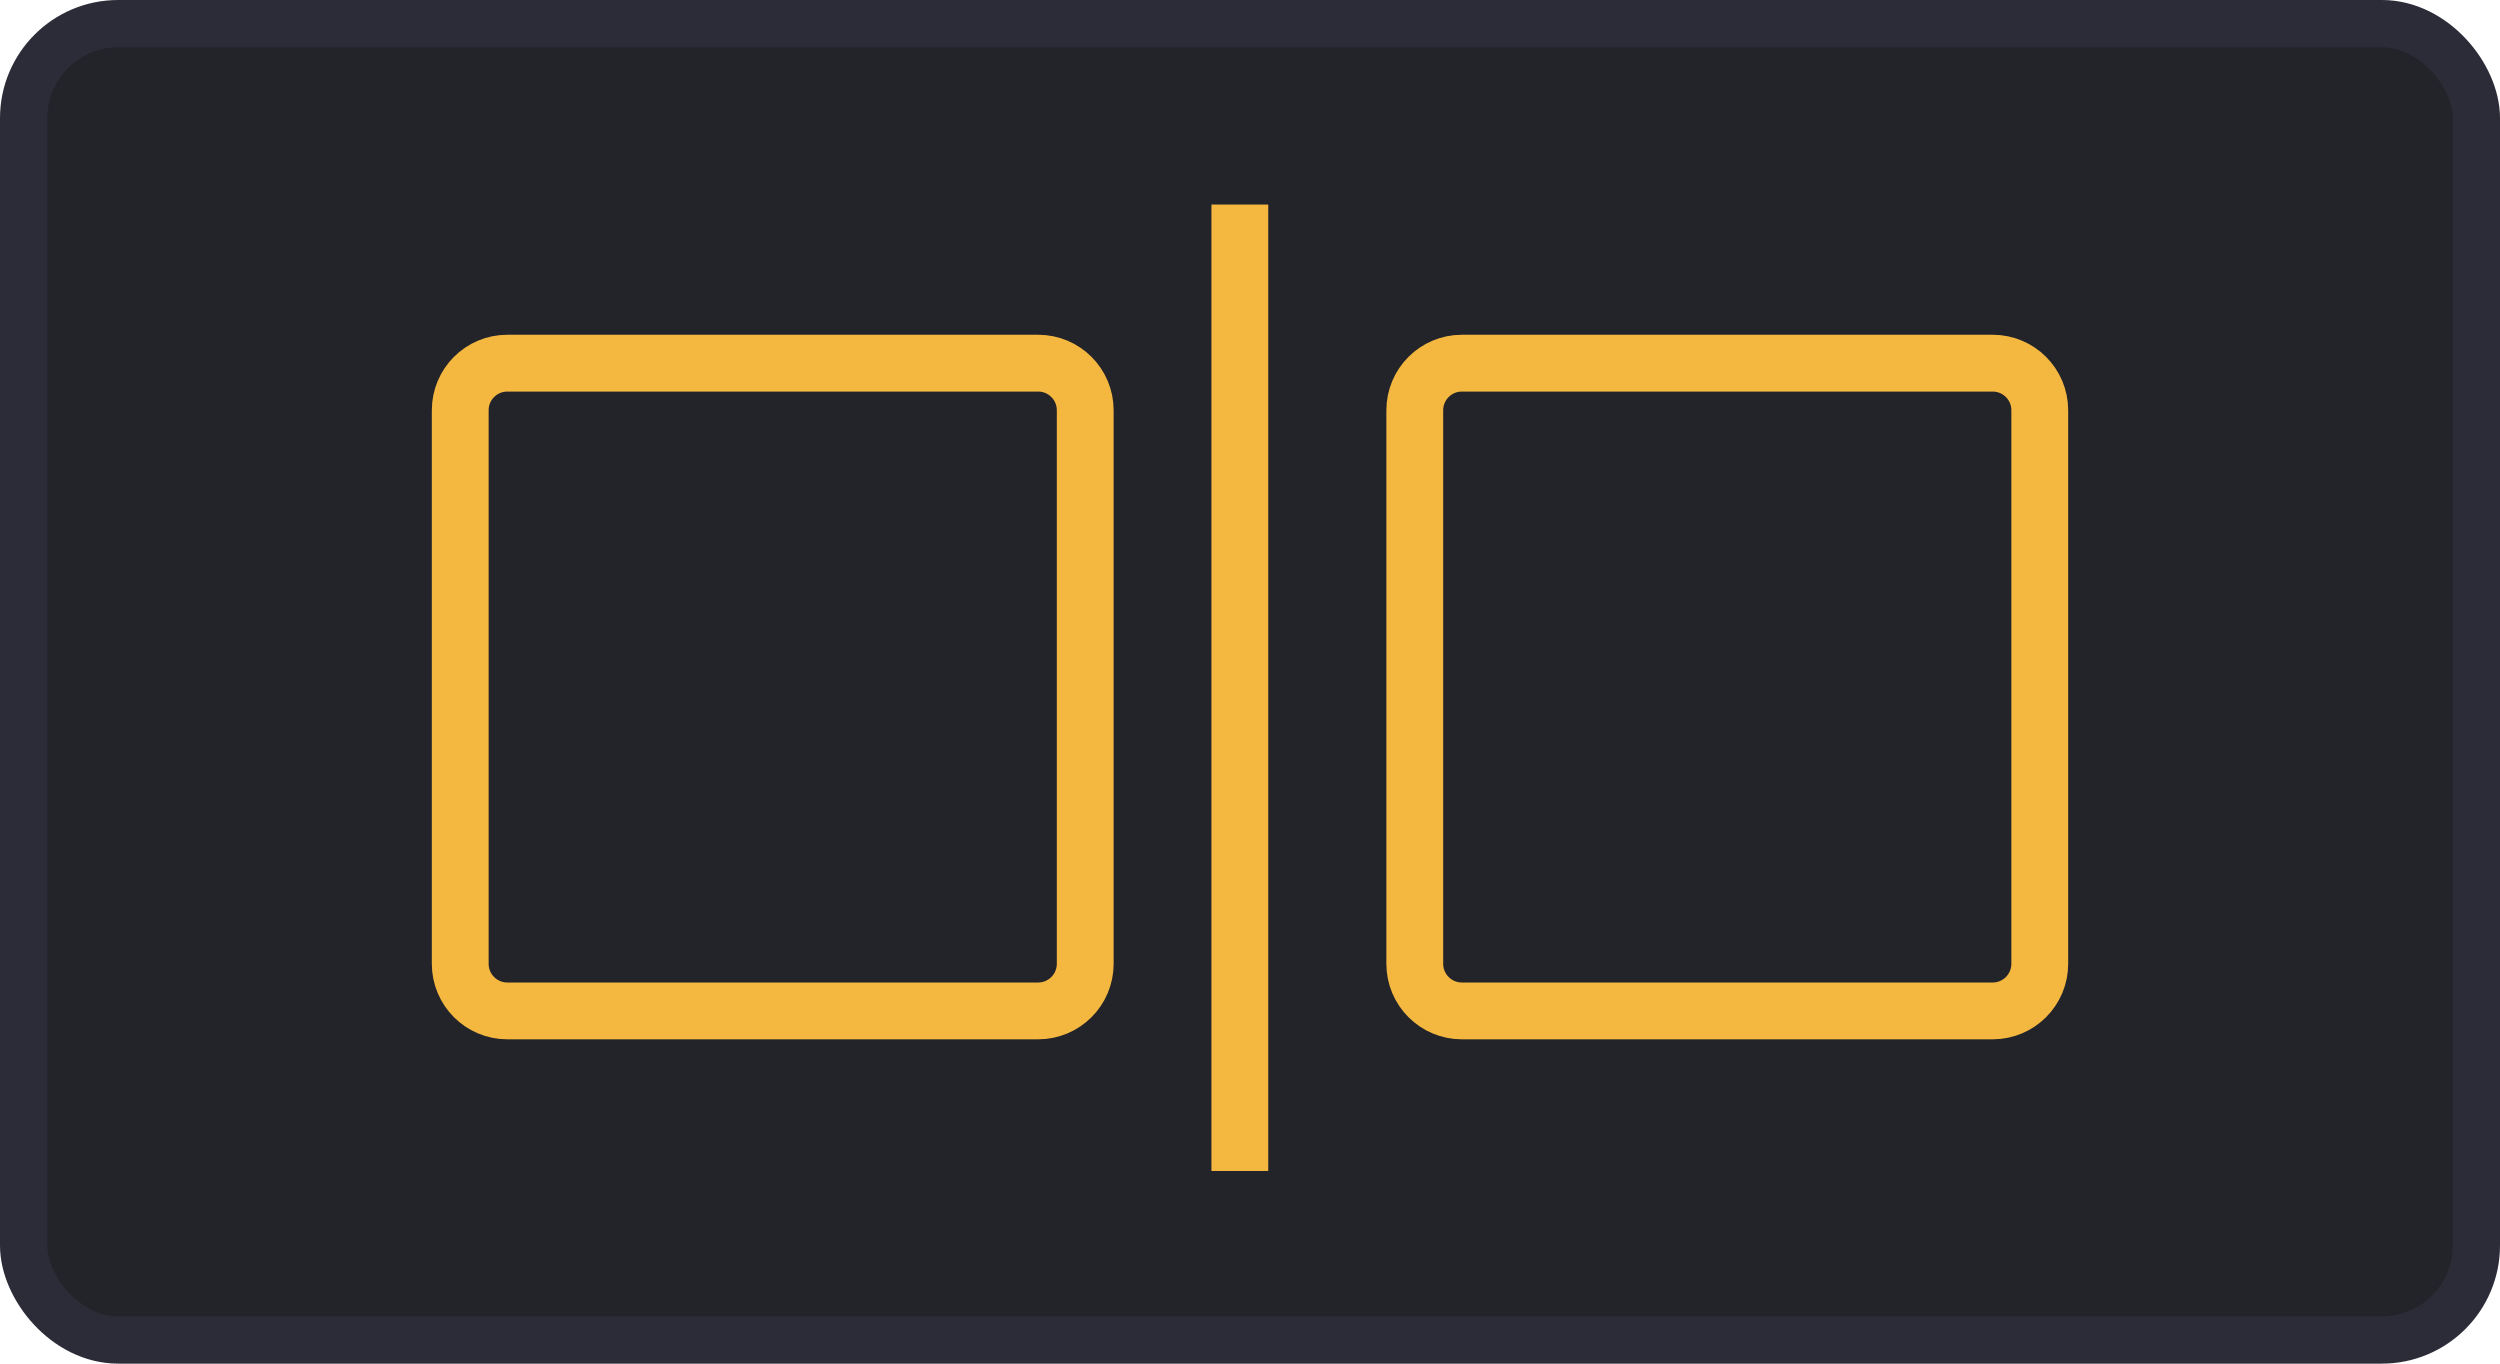
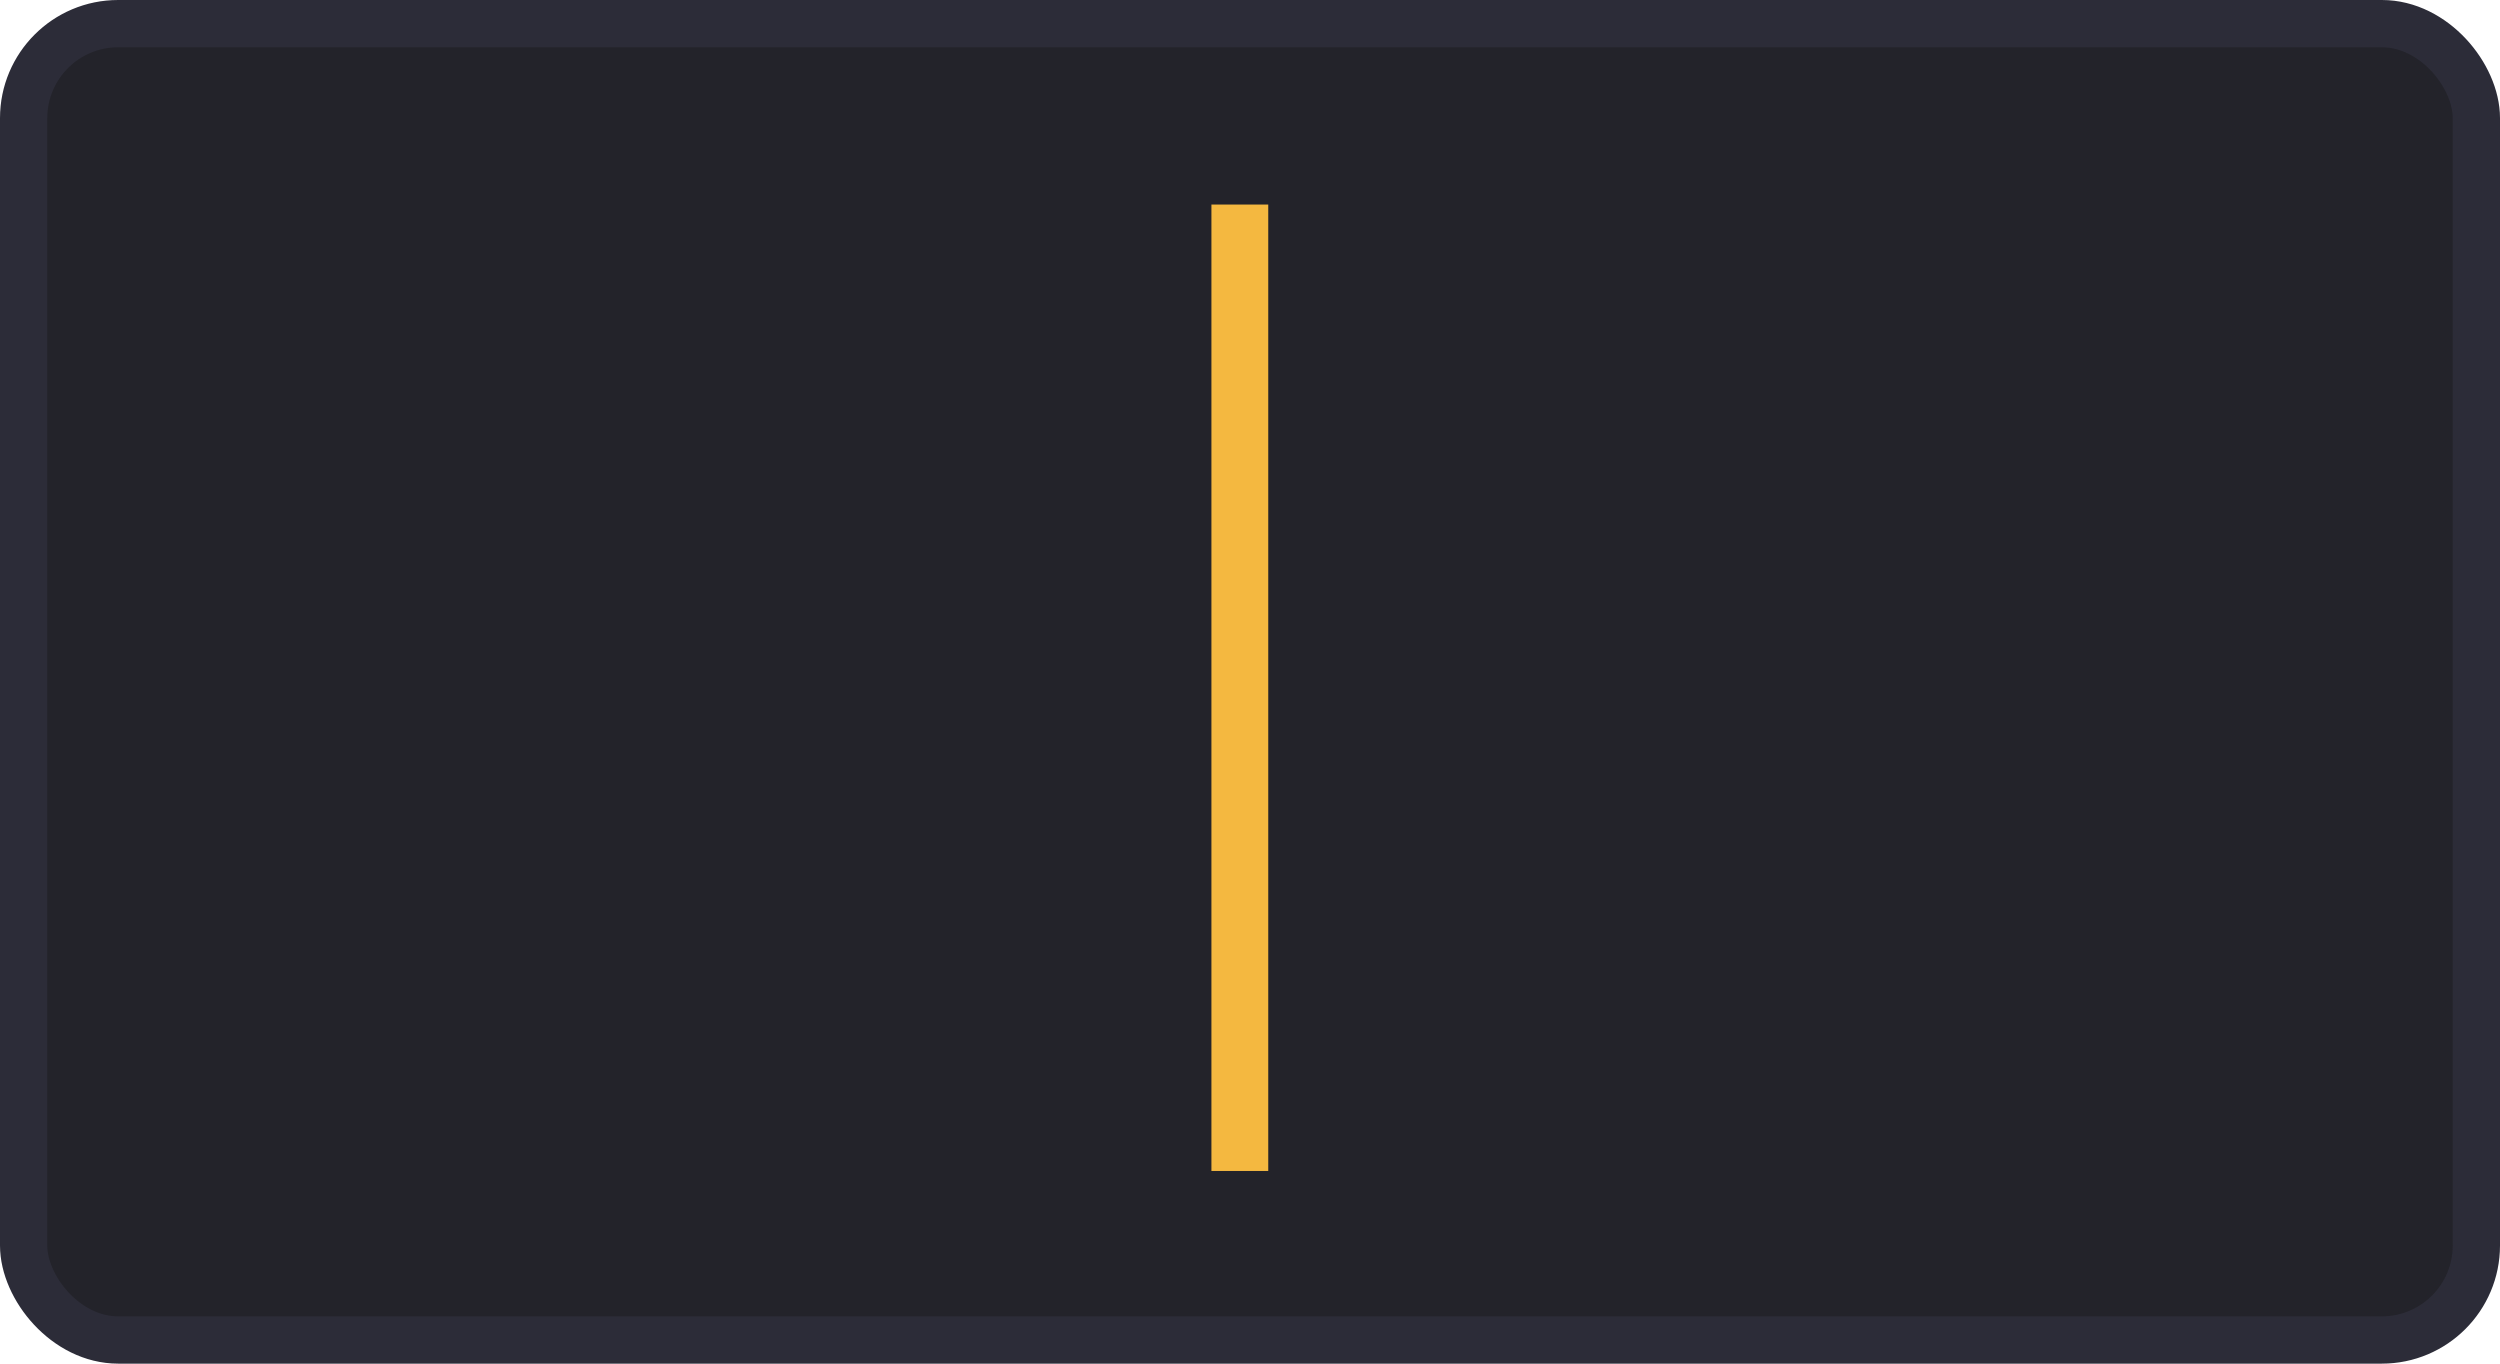
<svg xmlns="http://www.w3.org/2000/svg" width="110" height="60" viewBox="0 0 110 60" fill="none">
  <rect x="1.04" y="1.04" width="107.92" height="57.92" rx="4.159" fill="#23232A" stroke="#2C2C38" stroke-width="2.08" />
-   <path d="M22.322 15.979H45.678C46.822 15.979 47.75 16.907 47.75 18.052V42.407C47.75 43.552 46.822 44.48 45.678 44.48H22.322C21.178 44.48 20.25 43.552 20.25 42.407V30.23V18.052C20.25 16.907 21.178 15.979 22.322 15.979Z" stroke="#F4B840" stroke-width="2.5" />
-   <path d="M64.322 15.979H87.678C88.822 15.979 89.75 16.907 89.75 18.052V42.407C89.75 43.552 88.822 44.48 87.678 44.48H64.322C63.178 44.48 62.25 43.552 62.25 42.407V30.23V18.052C62.25 16.907 63.178 15.979 64.322 15.979Z" stroke="#F4B840" stroke-width="2.5" />
  <line x1="54.553" y1="9" x2="54.553" y2="51.523" stroke="#F4B840" stroke-width="2.5" />
</svg>